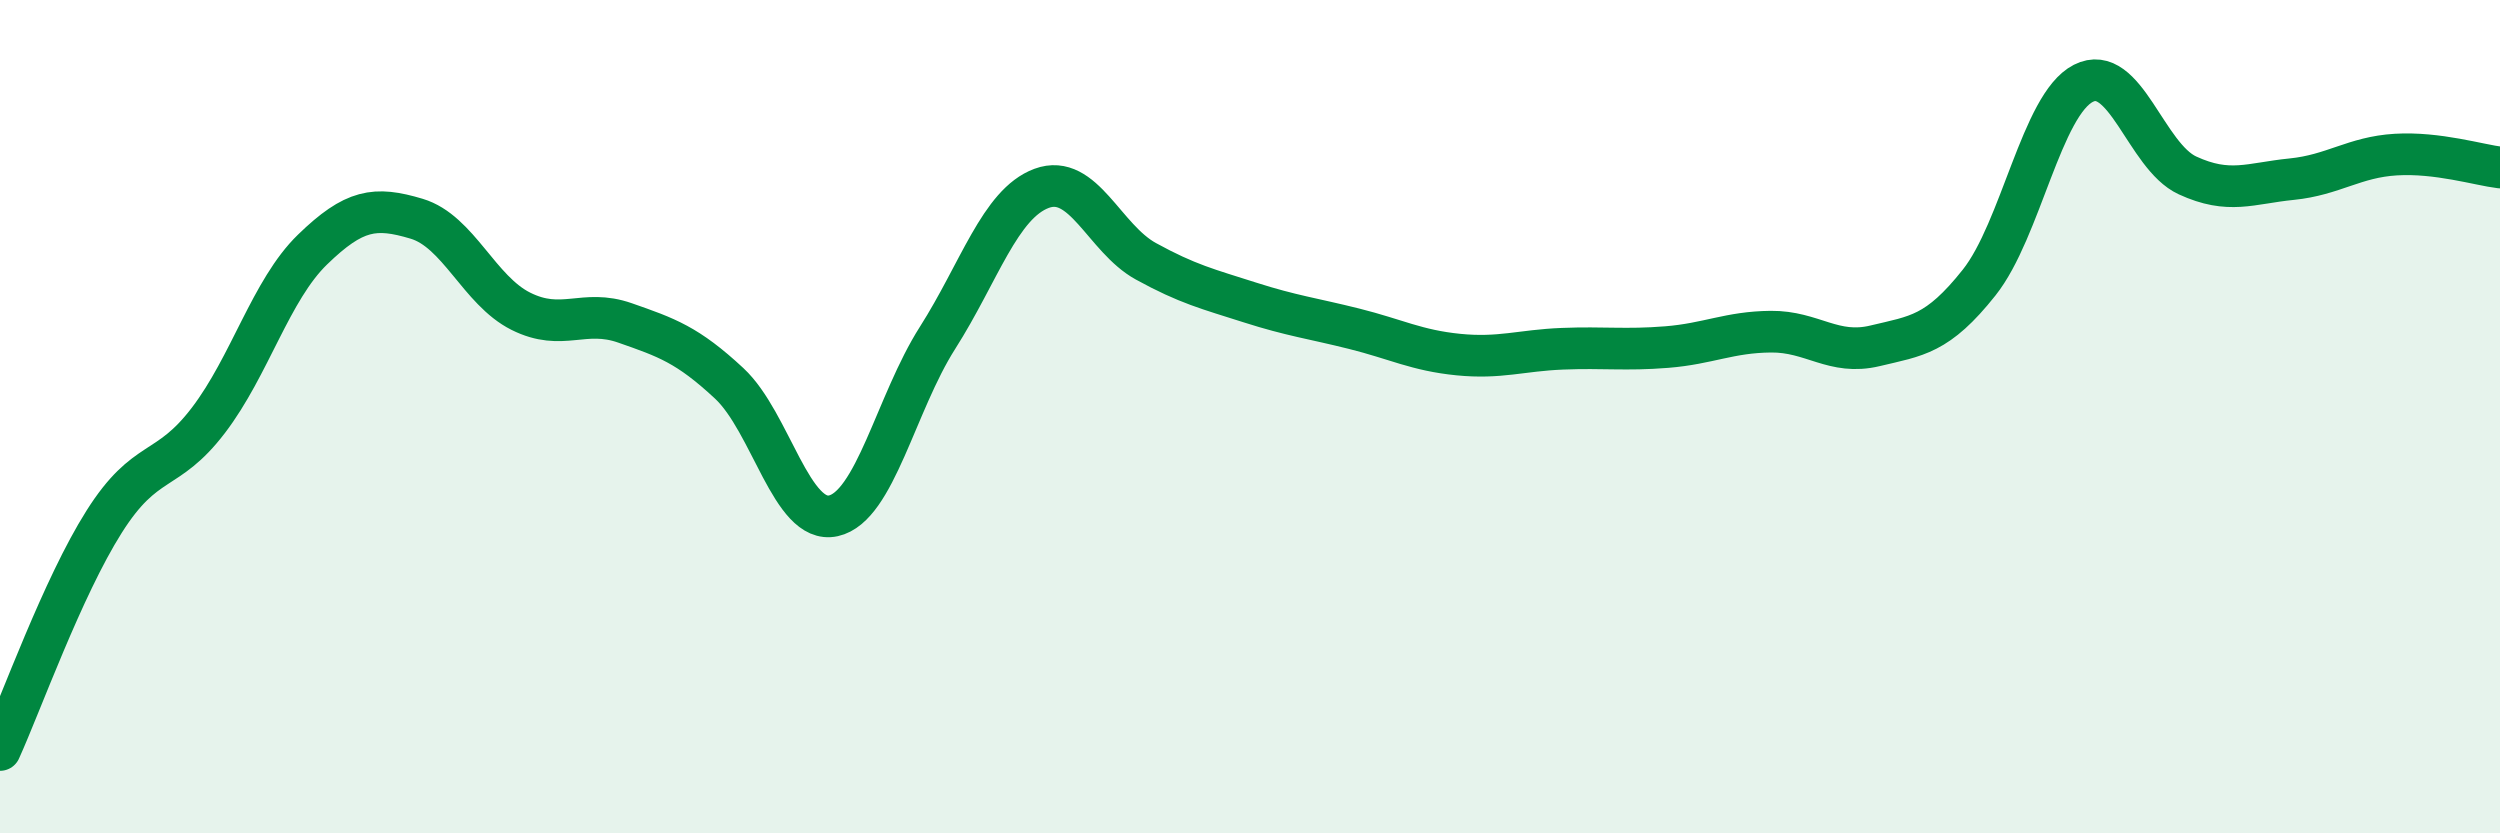
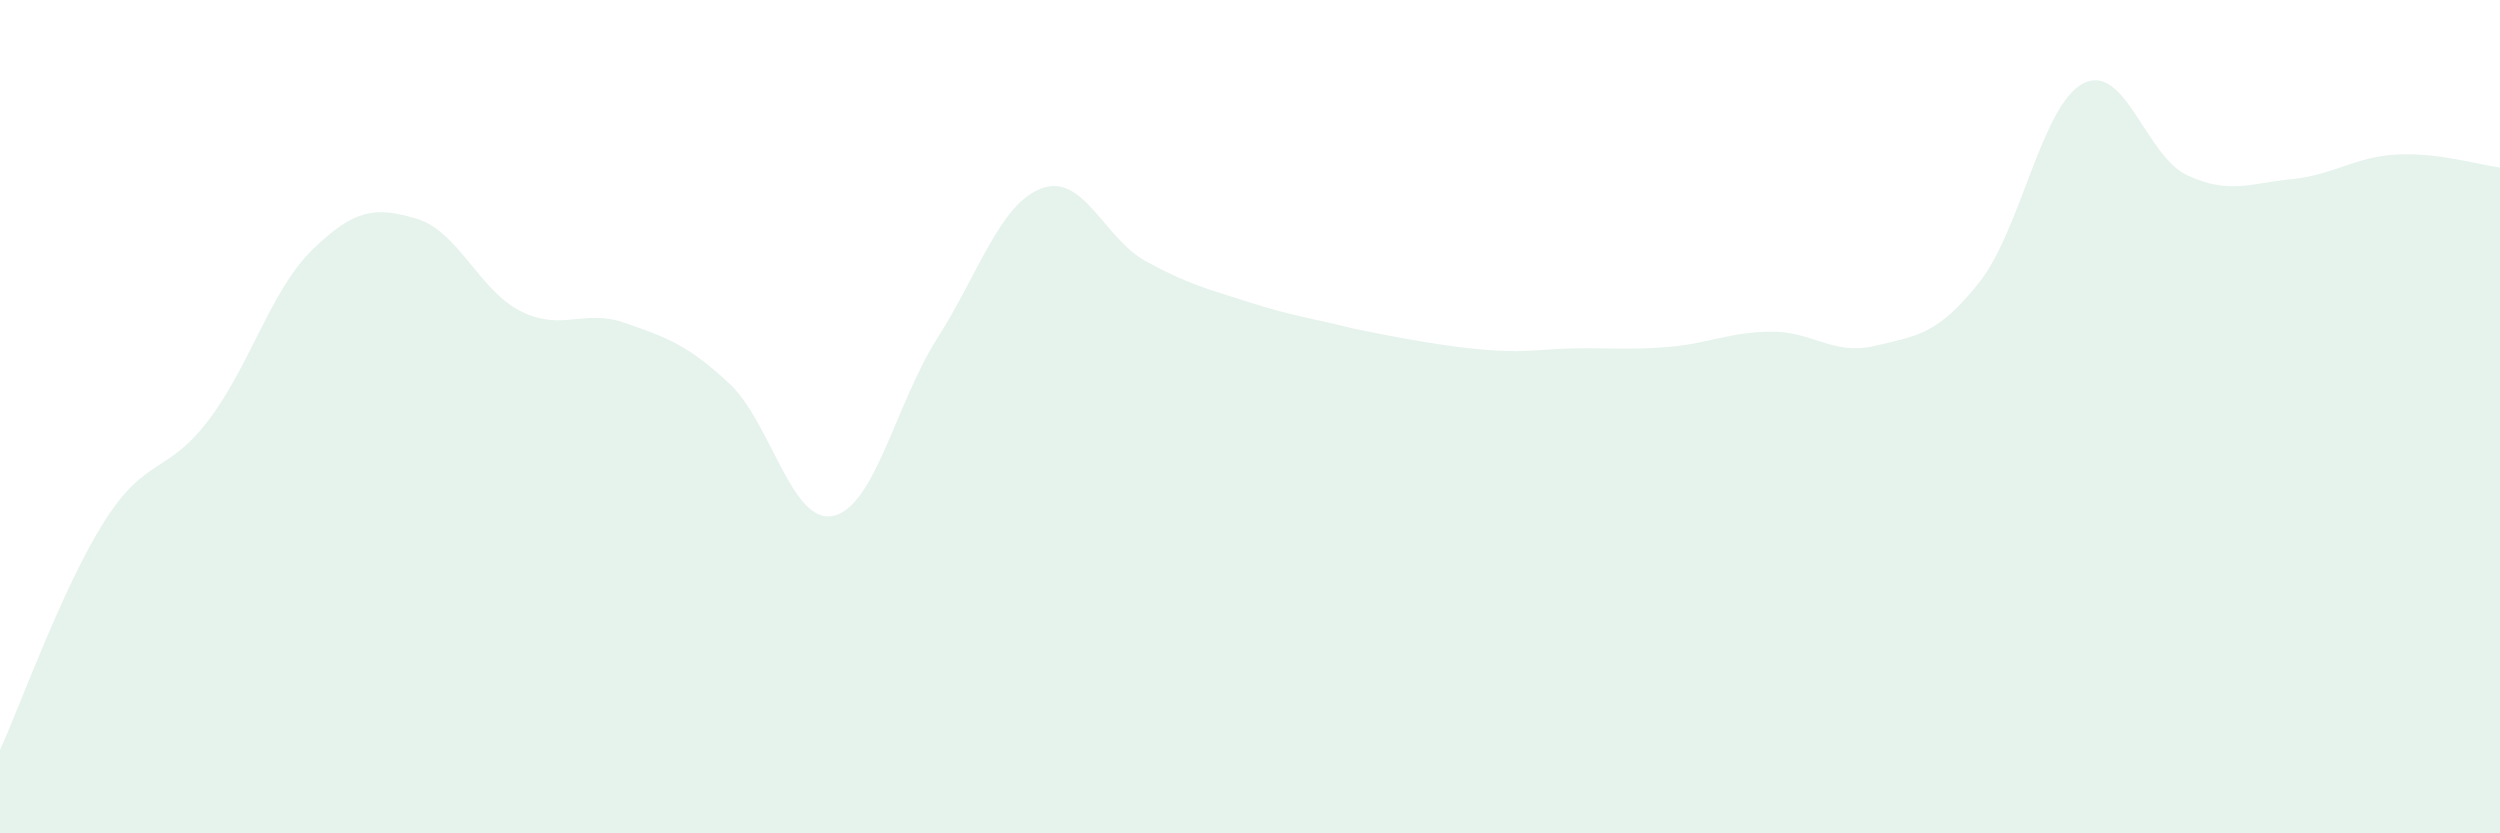
<svg xmlns="http://www.w3.org/2000/svg" width="60" height="20" viewBox="0 0 60 20">
-   <path d="M 0,18 C 0.5,16.9 1.5,14.1 2.5,12.52 C 3.5,10.94 4,11.4 5,10.09 C 6,8.78 6.5,6.96 7.5,5.99 C 8.5,5.02 9,4.95 10,5.25 C 11,5.55 11.5,6.97 12.5,7.47 C 13.5,7.97 14,7.4 15,7.75 C 16,8.1 16.5,8.27 17.5,9.2 C 18.5,10.13 19,12.6 20,12.38 C 21,12.16 21.5,9.68 22.5,8.11 C 23.5,6.54 24,4.89 25,4.52 C 26,4.15 26.5,5.72 27.5,6.27 C 28.5,6.82 29,6.94 30,7.26 C 31,7.58 31.5,7.64 32.5,7.89 C 33.5,8.14 34,8.41 35,8.51 C 36,8.61 36.5,8.41 37.5,8.37 C 38.5,8.33 39,8.41 40,8.33 C 41,8.25 41.5,7.97 42.5,7.96 C 43.5,7.95 44,8.54 45,8.3 C 46,8.06 46.5,8.04 47.5,6.78 C 48.5,5.52 49,2.51 50,2 C 51,1.49 51.5,3.75 52.5,4.21 C 53.5,4.67 54,4.4 55,4.3 C 56,4.2 56.5,3.77 57.5,3.71 C 58.5,3.65 59.5,3.96 60,4.02L60 20L0 20Z" fill="#008740" opacity="0.1" stroke-linecap="round" stroke-linejoin="round" />
-   <path d="M 0,18 C 0.5,16.9 1.5,14.1 2.5,12.52 C 3.5,10.94 4,11.4 5,10.09 C 6,8.78 6.5,6.96 7.5,5.99 C 8.5,5.02 9,4.95 10,5.25 C 11,5.55 11.5,6.97 12.5,7.47 C 13.5,7.97 14,7.4 15,7.75 C 16,8.1 16.5,8.27 17.5,9.2 C 18.5,10.13 19,12.6 20,12.38 C 21,12.16 21.5,9.68 22.5,8.11 C 23.5,6.54 24,4.89 25,4.52 C 26,4.15 26.5,5.72 27.5,6.27 C 28.5,6.82 29,6.94 30,7.26 C 31,7.58 31.5,7.64 32.5,7.89 C 33.5,8.14 34,8.41 35,8.51 C 36,8.61 36.5,8.41 37.5,8.37 C 38.5,8.33 39,8.41 40,8.33 C 41,8.25 41.5,7.97 42.5,7.96 C 43.5,7.95 44,8.54 45,8.3 C 46,8.06 46.5,8.04 47.5,6.78 C 48.5,5.52 49,2.51 50,2 C 51,1.49 51.5,3.75 52.5,4.21 C 53.5,4.67 54,4.4 55,4.3 C 56,4.2 56.5,3.77 57.5,3.71 C 58.5,3.65 59.5,3.96 60,4.02" stroke="#008740" stroke-width="1" fill="none" stroke-linecap="round" stroke-linejoin="round" />
+   <path d="M 0,18 C 0.5,16.9 1.5,14.1 2.5,12.52 C 3.5,10.94 4,11.4 5,10.09 C 6,8.78 6.5,6.96 7.5,5.99 C 8.5,5.02 9,4.95 10,5.25 C 11,5.55 11.5,6.97 12.5,7.47 C 13.5,7.97 14,7.4 15,7.75 C 16,8.1 16.5,8.27 17.5,9.2 C 18.5,10.13 19,12.6 20,12.38 C 21,12.16 21.5,9.68 22.5,8.11 C 23.5,6.54 24,4.89 25,4.52 C 26,4.15 26.5,5.72 27.5,6.27 C 28.5,6.82 29,6.94 30,7.26 C 31,7.58 31.5,7.64 32.5,7.89 C 36,8.61 36.5,8.41 37.5,8.37 C 38.5,8.33 39,8.41 40,8.33 C 41,8.25 41.5,7.97 42.5,7.96 C 43.5,7.95 44,8.54 45,8.3 C 46,8.06 46.5,8.04 47.5,6.78 C 48.5,5.52 49,2.51 50,2 C 51,1.49 51.5,3.75 52.5,4.21 C 53.5,4.67 54,4.4 55,4.3 C 56,4.2 56.5,3.77 57.5,3.71 C 58.5,3.65 59.5,3.96 60,4.02L60 20L0 20Z" fill="#008740" opacity="0.1" stroke-linecap="round" stroke-linejoin="round" />
</svg>